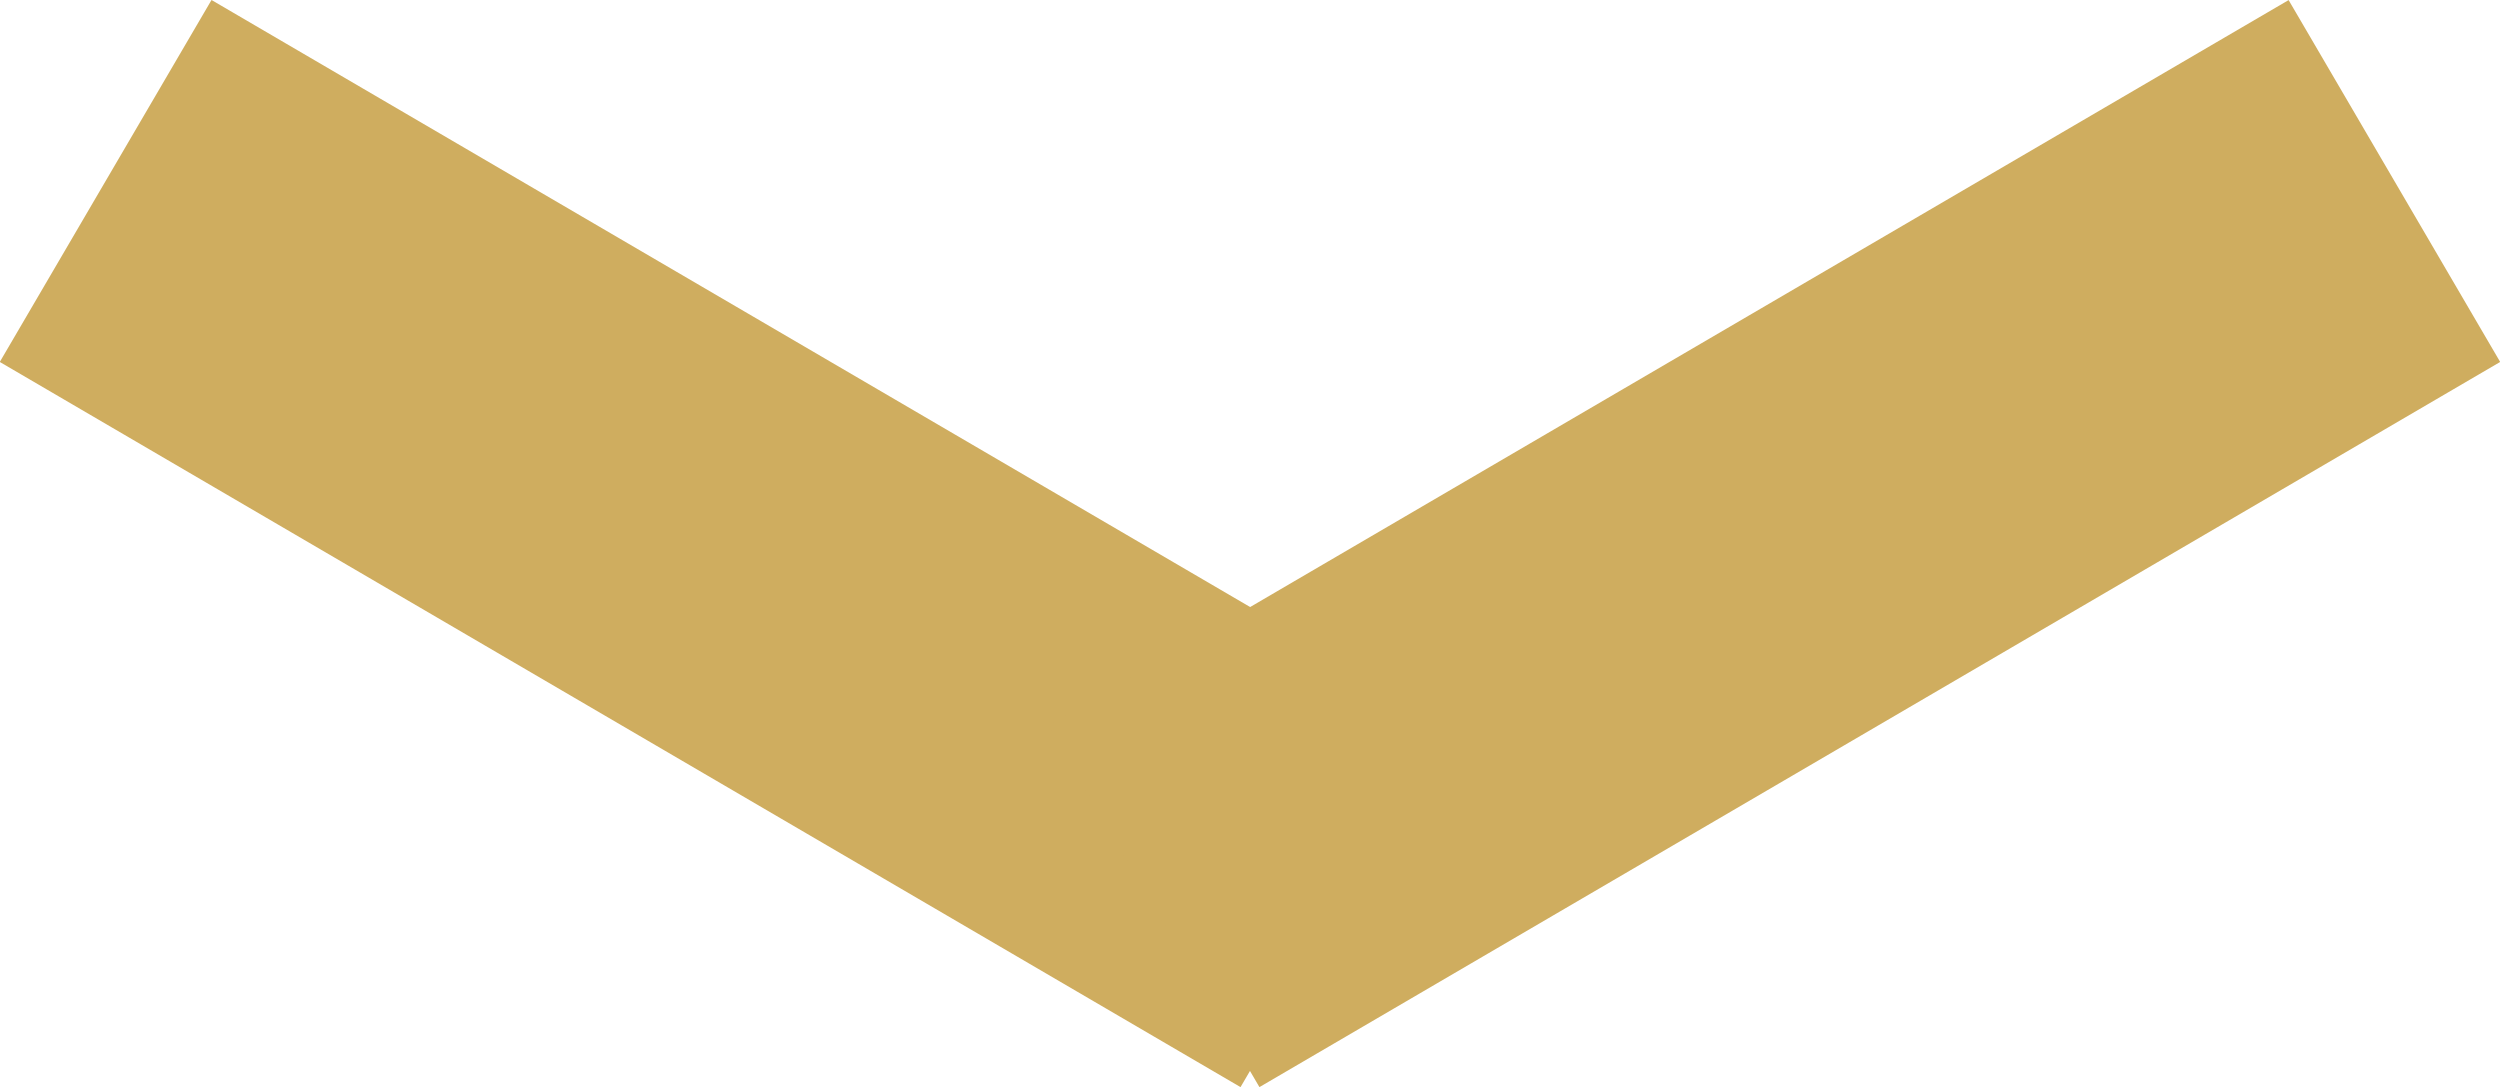
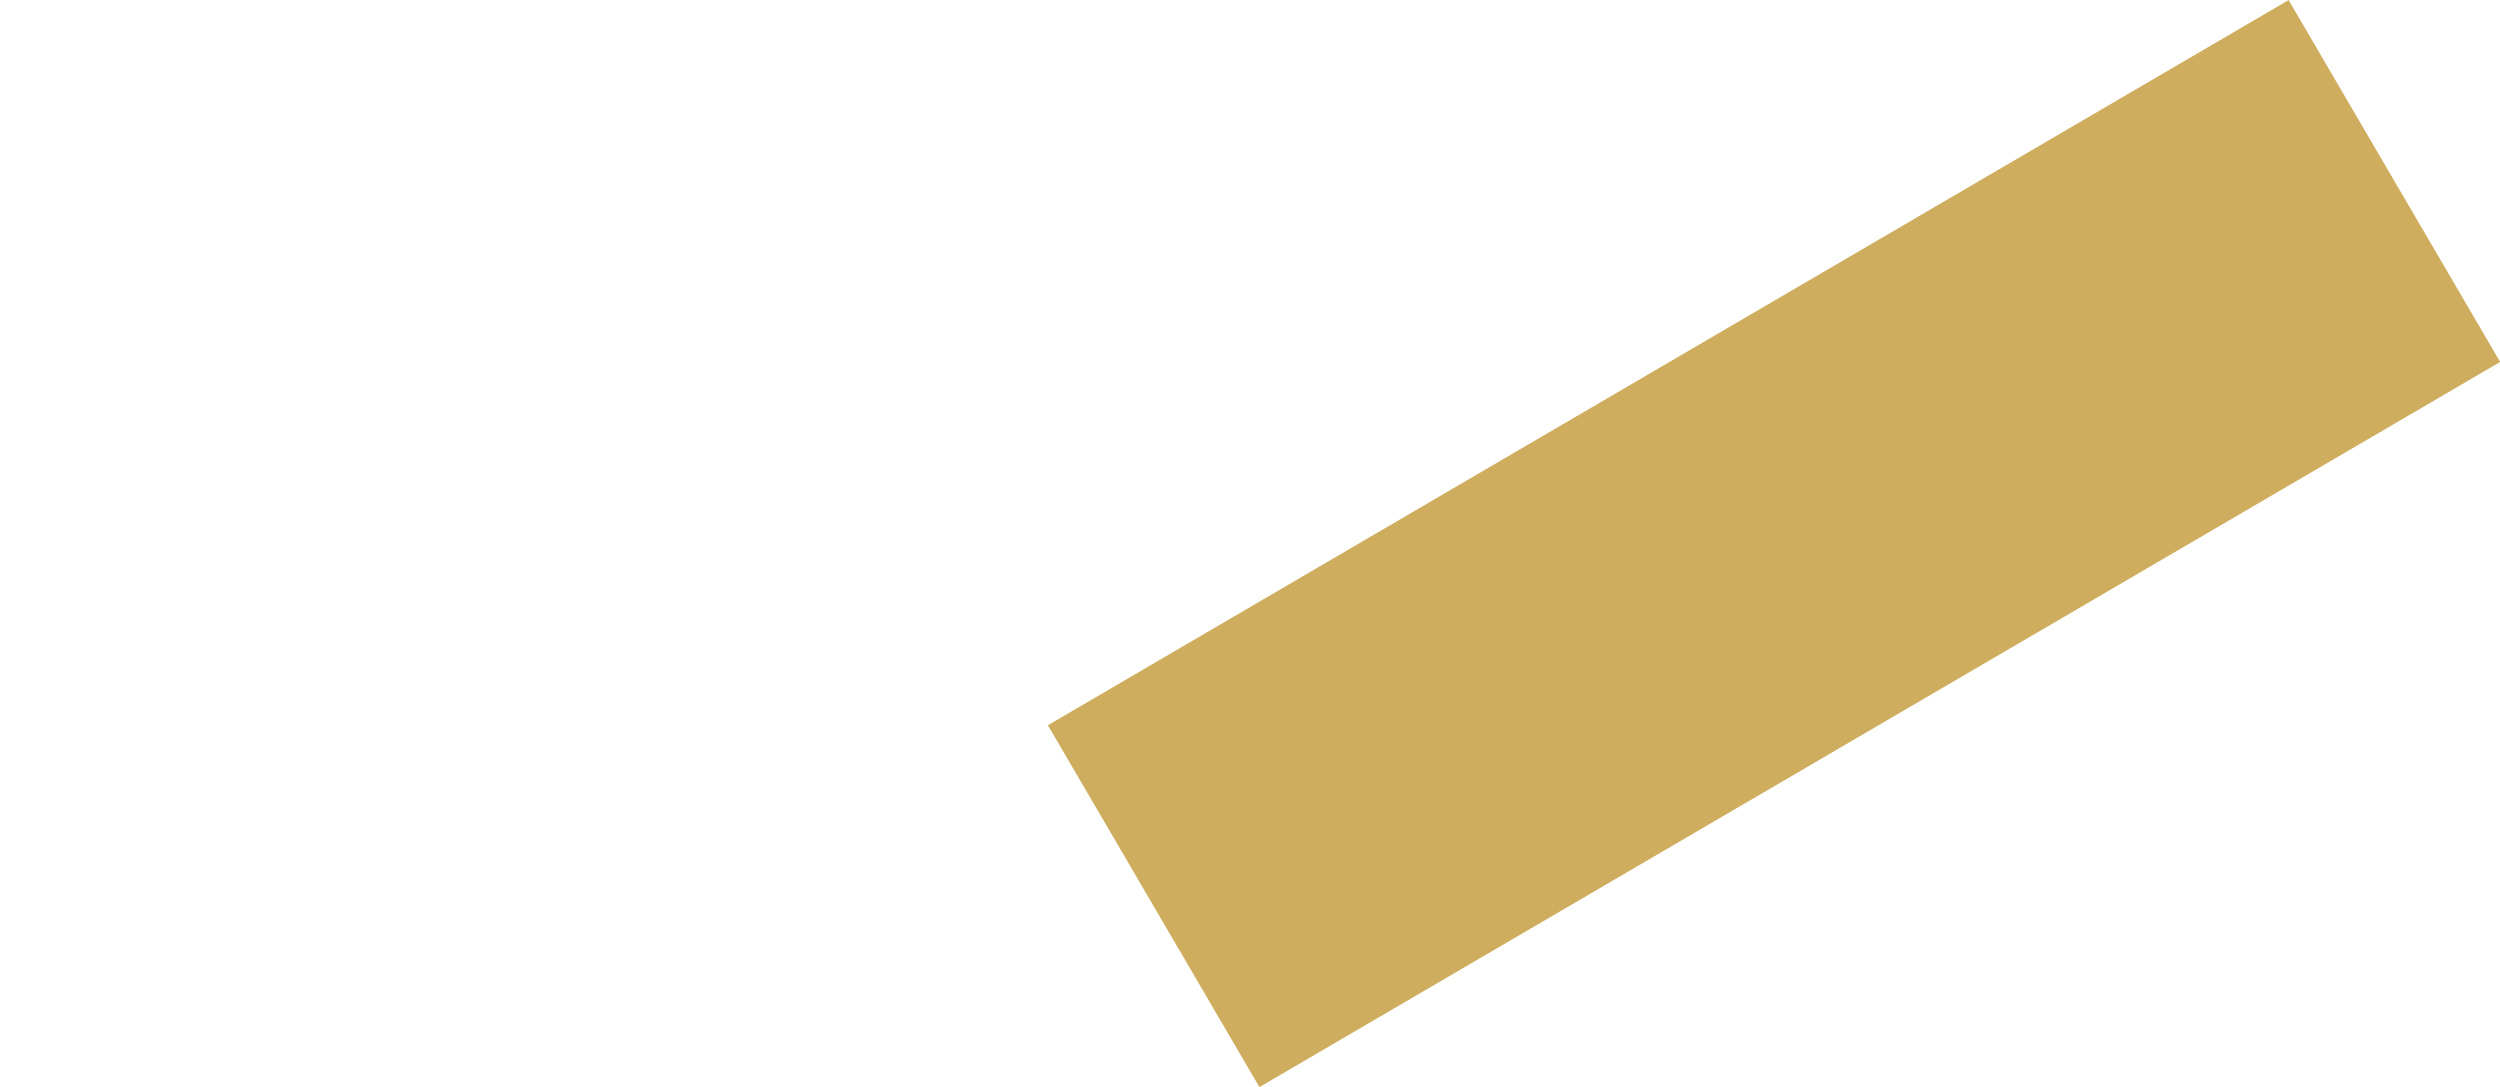
<svg xmlns="http://www.w3.org/2000/svg" width="59.642" height="25.934" viewBox="0 0 59.642 25.934">
  <g transform="translate(-886.881 -3808.033)">
    <g transform="translate(-36.5 -188.801)">
-       <path d="M27.072,21.618l-29.6-17.3L2.523-4.317l29.6,17.3Z" transform="translate(925.904 4001.151)" fill="#cfad5f" />
      <path d="M2.523,21.618l-5.047-8.633,29.6-17.3,5.047,8.633Z" transform="translate(950.904 4001.151)" fill="#cfad5f" />
    </g>
  </g>
</svg>